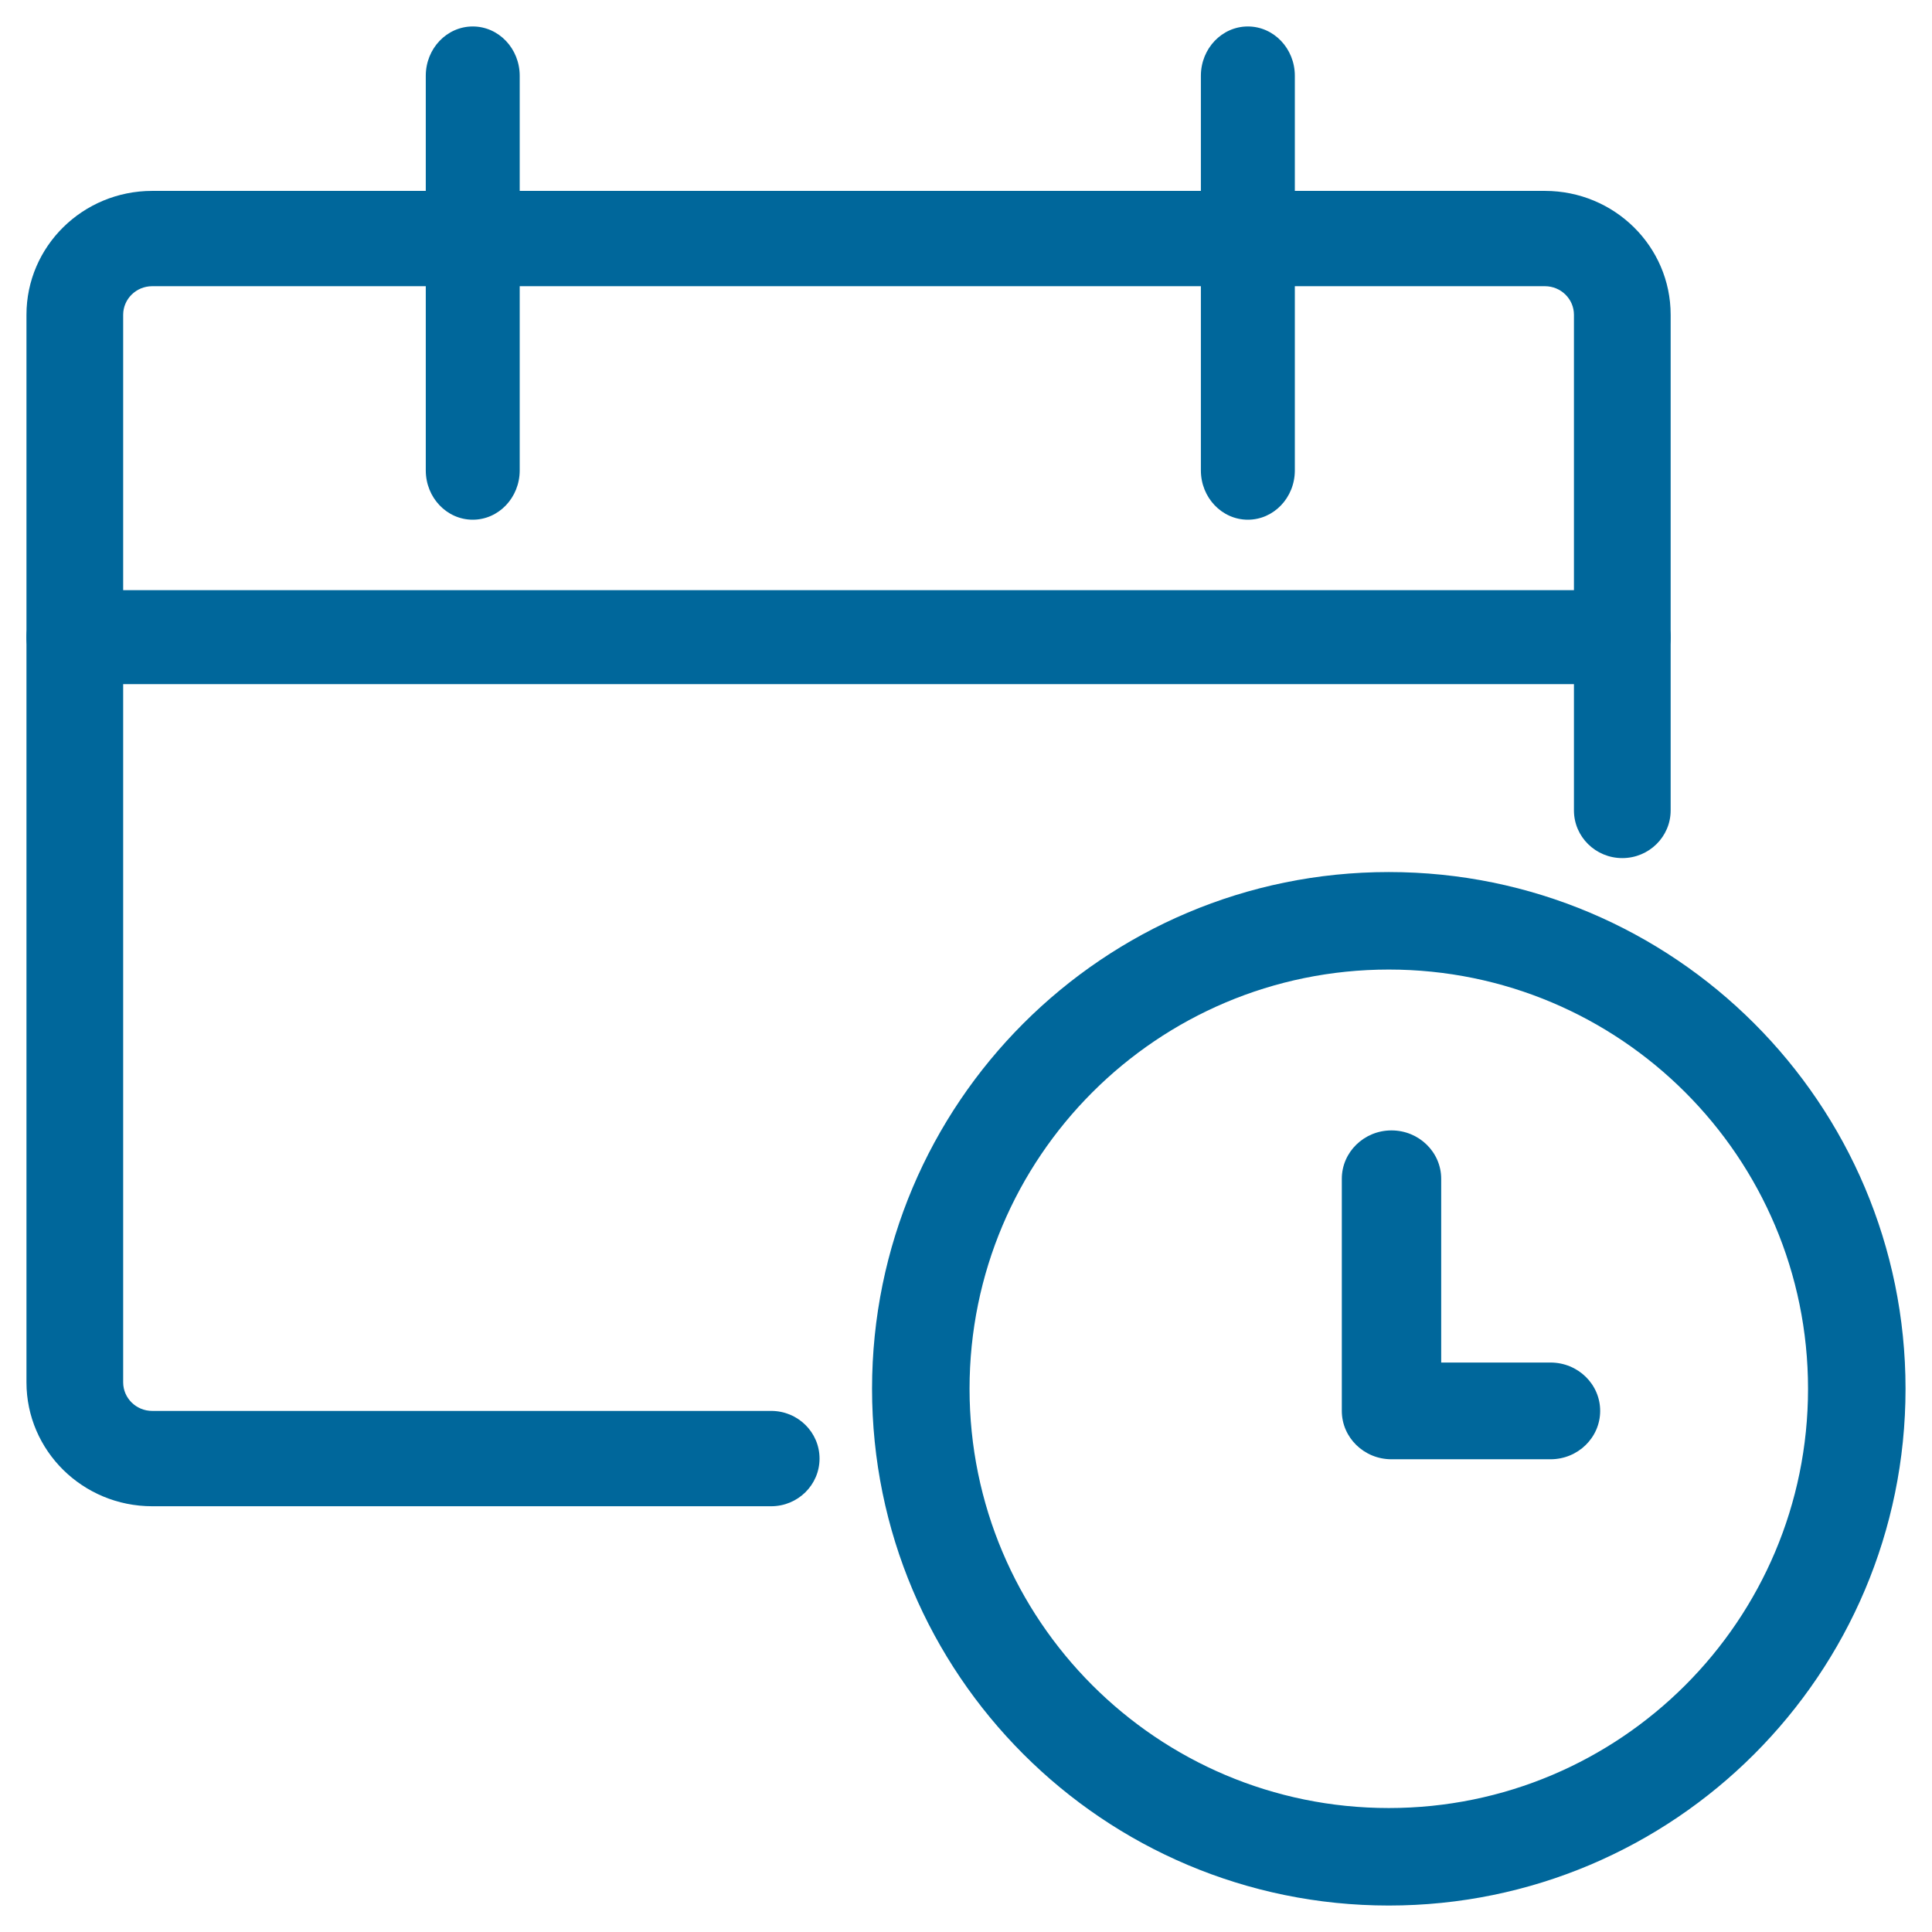
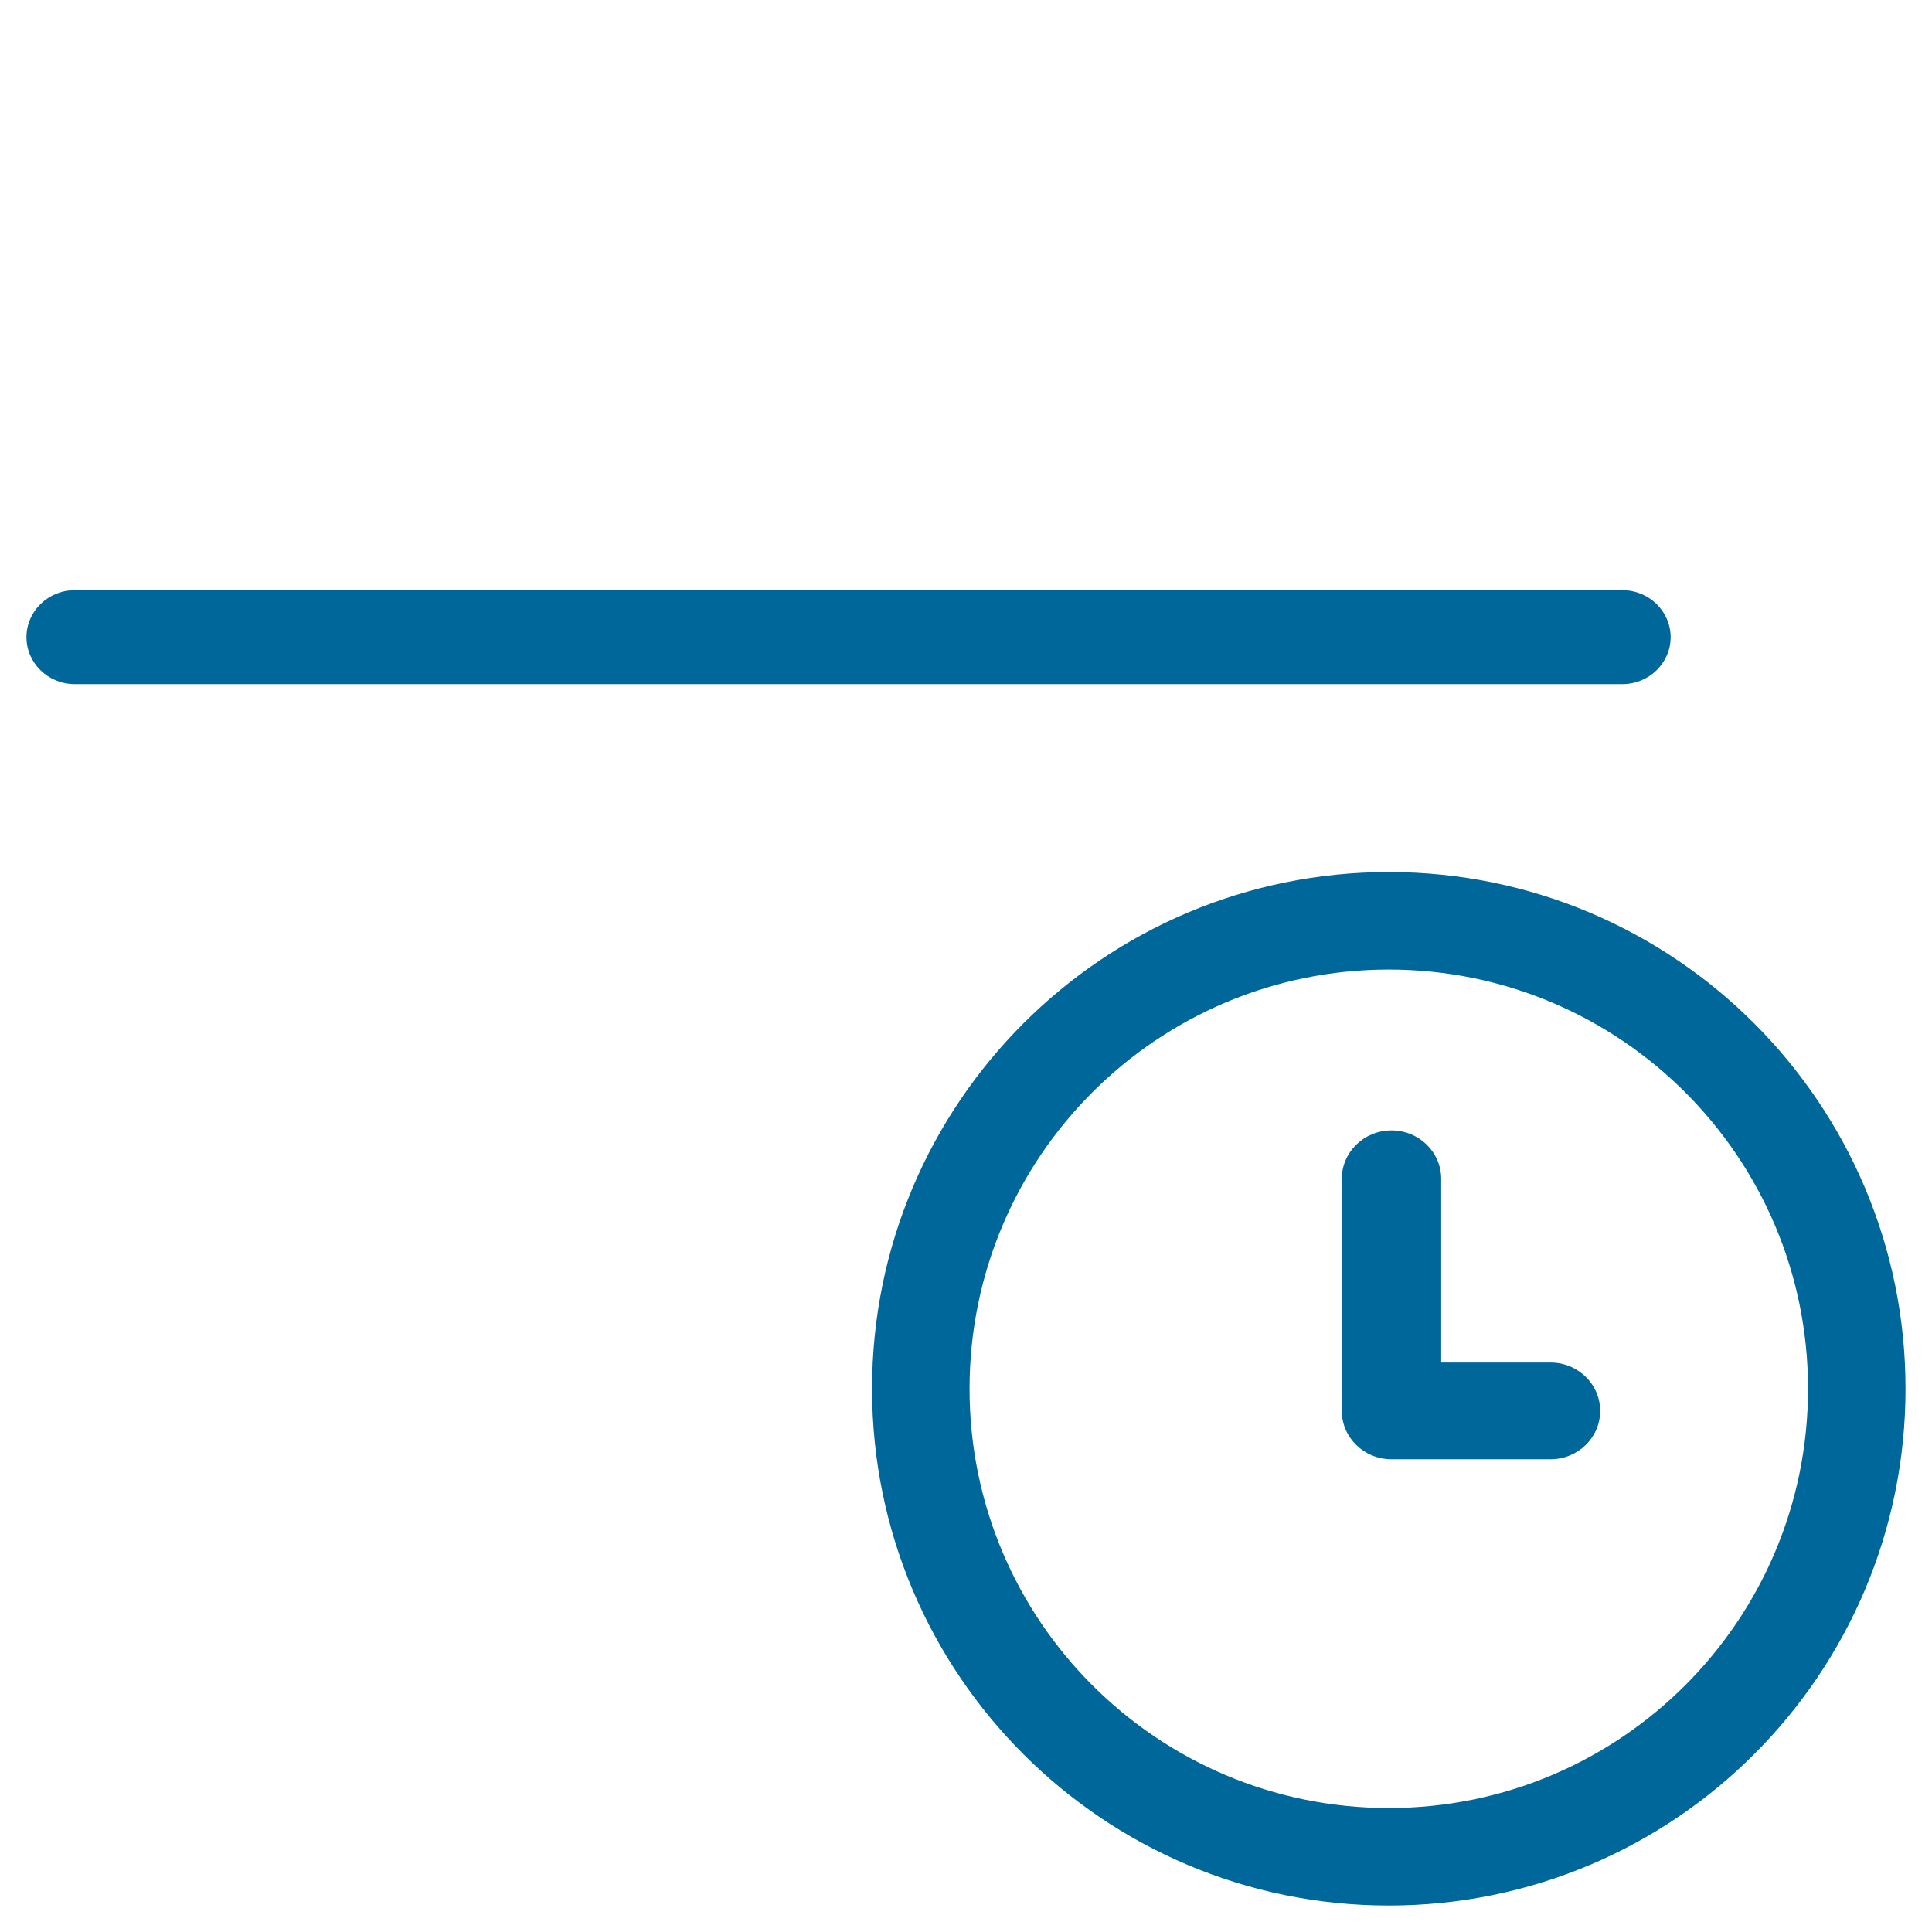
<svg xmlns="http://www.w3.org/2000/svg" version="1.2" overflow="visible" preserveAspectRatio="none" viewBox="0 0 73 73" height="20" width="20">
  <g transform="translate(1, 1)">
    <desc>Created with Sketch.</desc>
    <g fill-rule="evenodd" fill="none" stroke-width="1" stroke="none" id="Icons_1572642590969">
      <g fill-rule="nonzero" fill="#000000" id="calendar-clock-copy_1572642590969">
        <g id="Group-2_1572642590969">
          <path id="Oval_1572642590969" d="M51.475,71 C62.258,71 71,62.258 71,51.475 C71,40.692 62.258,31.95 51.475,31.95 C40.692,31.95 31.95,40.692 31.95,51.475 C31.95,62.258 40.692,71 51.475,71 Z M51.475,67.316 C42.726,67.316 35.634,60.224 35.634,51.475 C35.634,42.726 42.726,35.634 51.475,35.634 C60.224,35.634 67.316,42.726 67.316,51.475 C67.316,60.224 60.224,67.316 51.475,67.316 Z" vector-effect="non-scaling-stroke" style="fill: rgb(0, 103, 155);" />
          <path id="Shape_1572642590969" d="M53.455,43.54 C53.455,42.531 52.614,41.712 51.577,41.712 C50.541,41.712 49.7,42.531 49.7,43.54 L49.7,52.31 C49.7,53.319 50.541,54.138 51.577,54.138 L57.585,54.138 C58.622,54.138 59.462,53.319 59.462,52.31 C59.462,51.301 58.622,50.483 57.585,50.483 L53.455,50.483 L53.455,43.54 Z" vector-effect="non-scaling-stroke" style="fill: rgb(0, 103, 155);" />
-           <path id="Shape_1572642590969" d="M28.139,52.311 L4.751,52.311 C4.145,52.311 3.654,51.827 3.654,51.231 L3.654,10.894 C3.654,10.298 4.145,9.814 4.751,9.814 L57.374,9.814 C57.98,9.814 58.471,10.298 58.471,10.894 L58.471,29.622 C58.471,30.616 59.289,31.423 60.298,31.423 C61.307,31.423 62.125,30.616 62.125,29.622 L62.125,10.894 C62.125,8.309 59.998,6.213 57.374,6.213 L4.751,6.213 C2.127,6.213 0,8.309 0,10.894 L0,51.231 C0,53.816 2.127,55.913 4.751,55.913 L28.139,55.913 C29.148,55.913 29.966,55.106 29.966,54.112 C29.966,53.117 29.148,52.311 28.139,52.311 Z" vector-effect="non-scaling-stroke" style="fill: rgb(0, 103, 155);" />
-           <path id="Shape_1572642590969" d="M15.088,1.864 L15.088,16.774 C15.088,17.803 15.882,18.637 16.863,18.637 C17.843,18.637 18.637,17.803 18.637,16.774 L18.637,1.864 C18.637,0.834 17.843,0 16.863,0 C15.882,0 15.088,0.834 15.088,1.864 Z" vector-effect="non-scaling-stroke" style="fill: rgb(0, 103, 155);" />
-           <path id="Shape_1572642590969" d="M44.375,1.864 L44.375,16.774 C44.375,17.803 45.17,18.637 46.15,18.637 C47.13,18.637 47.925,17.803 47.925,16.774 L47.925,1.864 C47.925,0.834 47.13,0 46.15,0 C45.17,0 44.375,0.834 44.375,1.864 Z" vector-effect="non-scaling-stroke" style="fill: rgb(0, 103, 155);" />
          <path id="Shape_1572642590969" d="M1.827,24.85 L60.298,24.85 C61.307,24.85 62.125,24.055 62.125,23.075 C62.125,22.095 61.307,21.3 60.298,21.3 L1.827,21.3 C0.818,21.3 0,22.095 0,23.075 C0,24.055 0.818,24.85 1.827,24.85 Z" vector-effect="non-scaling-stroke" style="fill: rgb(0, 103, 155);" />
        </g>
      </g>
    </g>
  </g>
</svg>